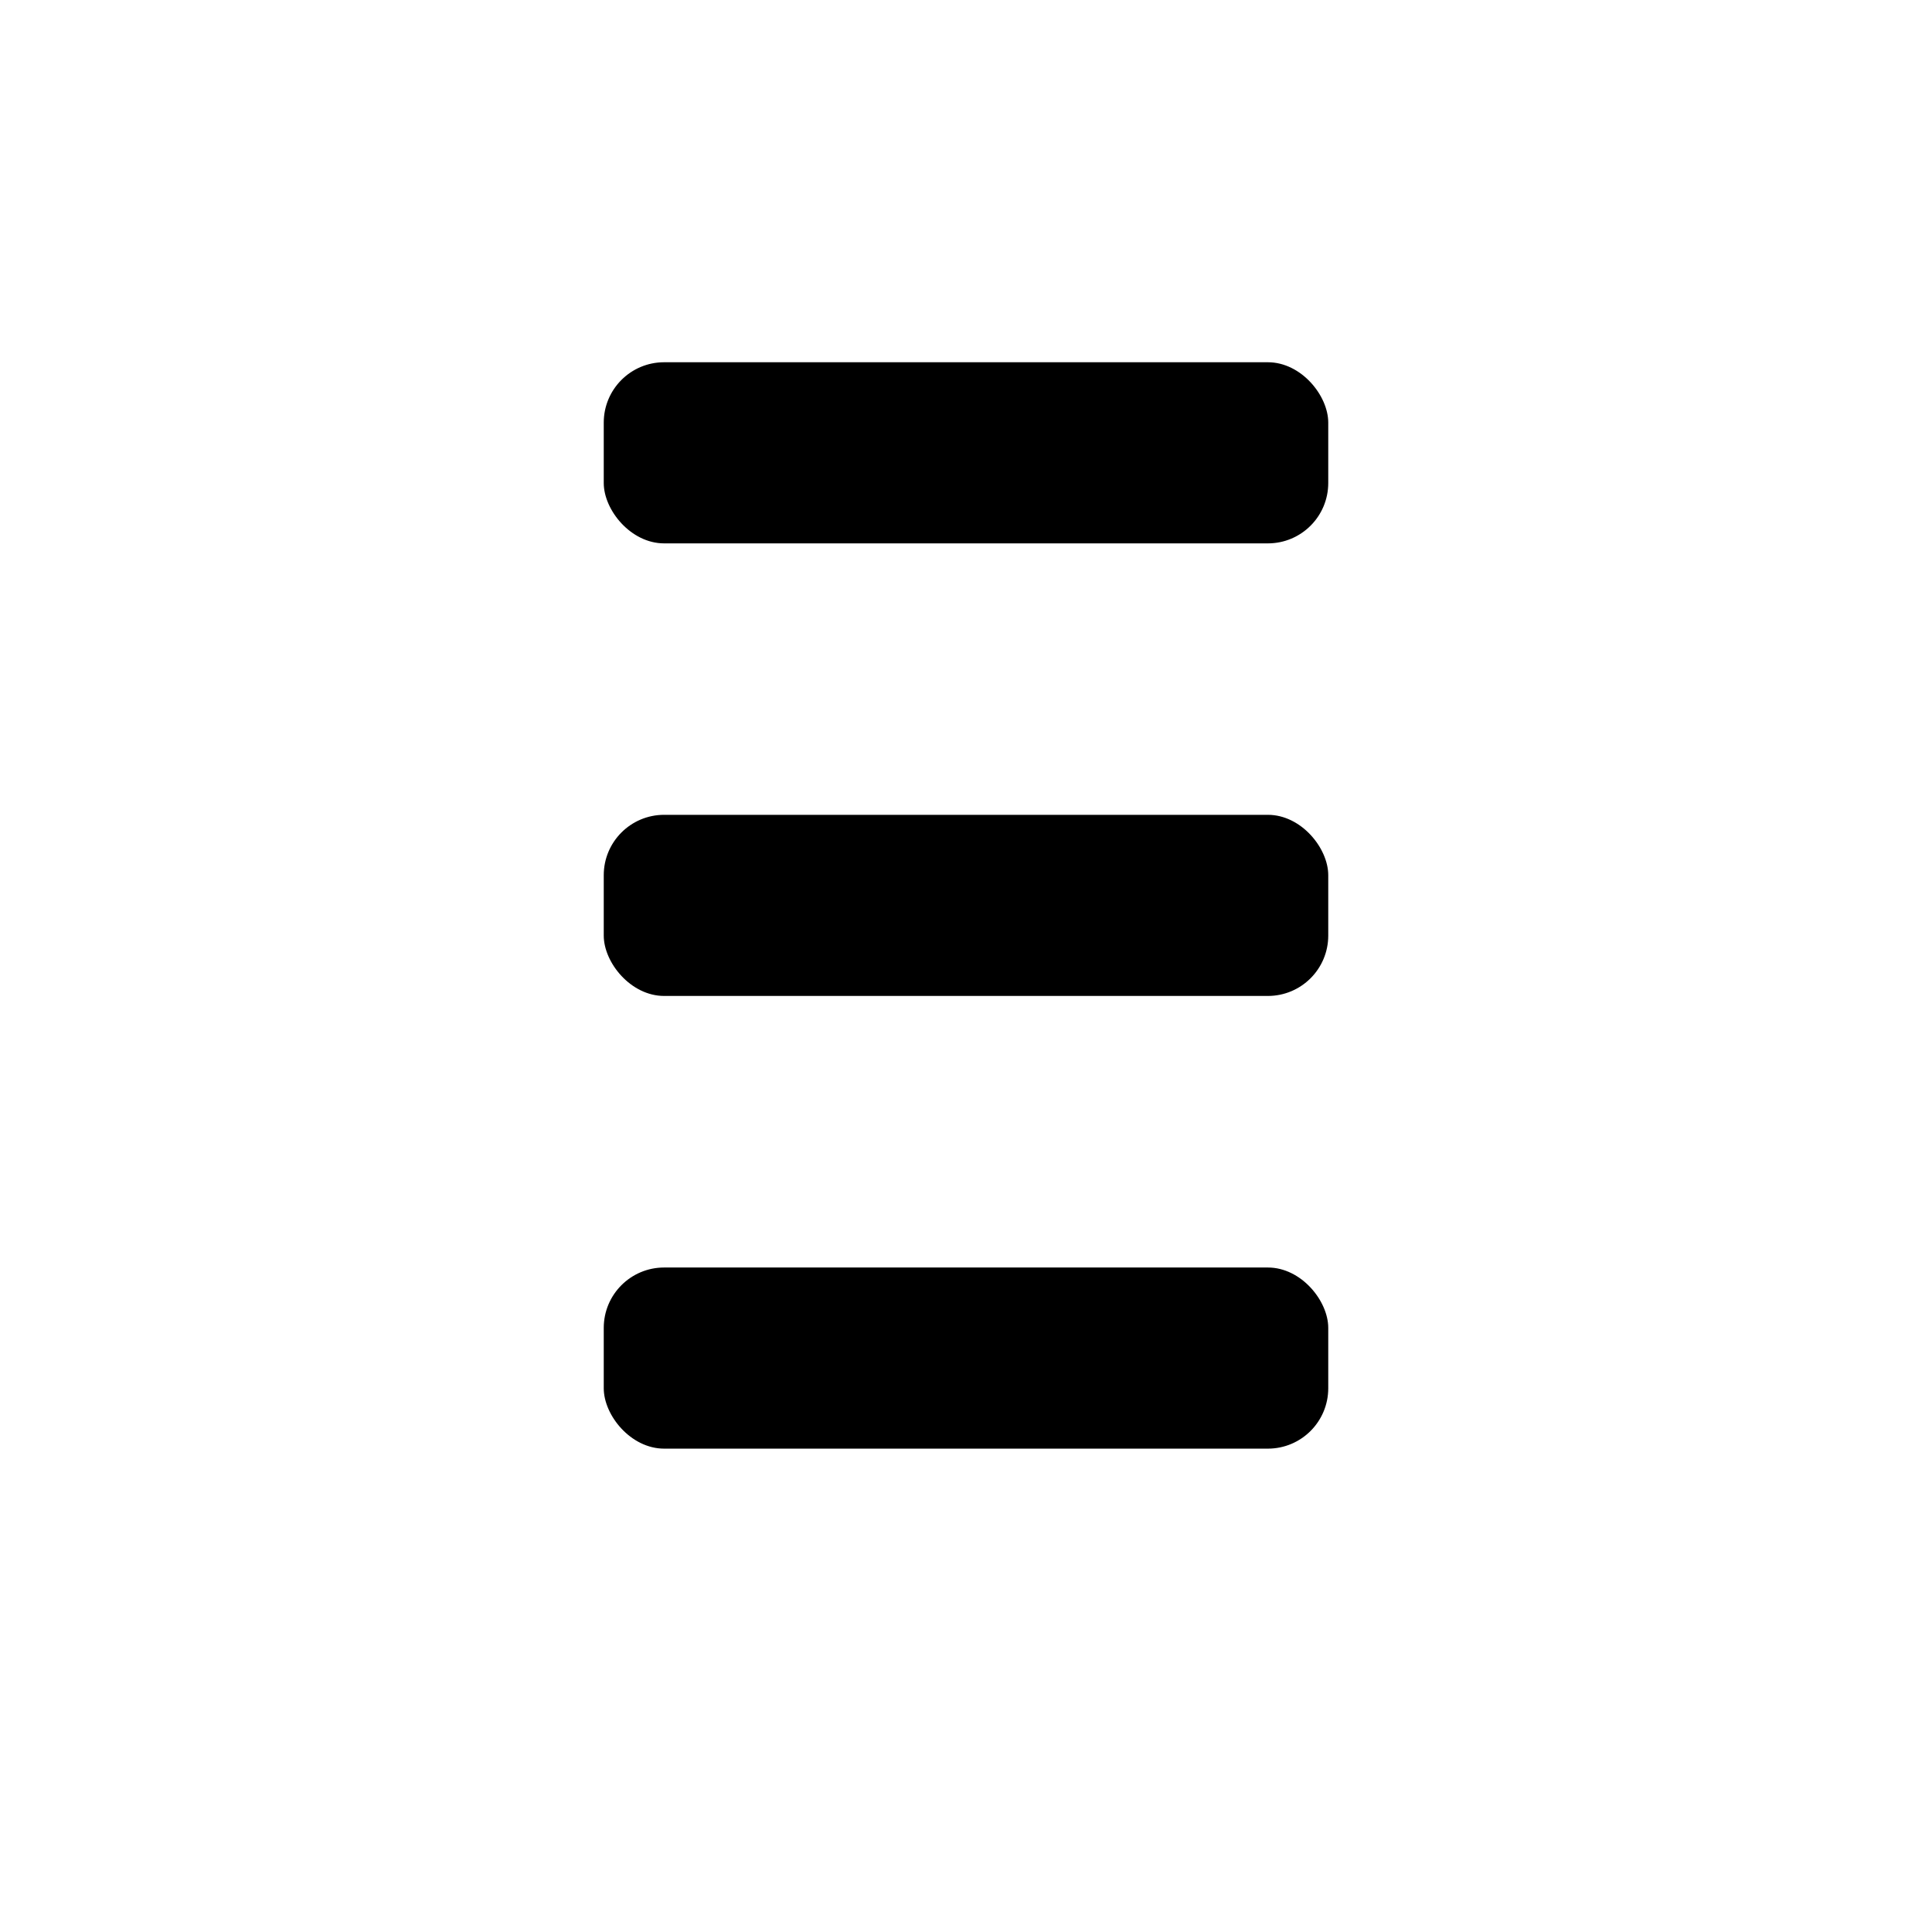
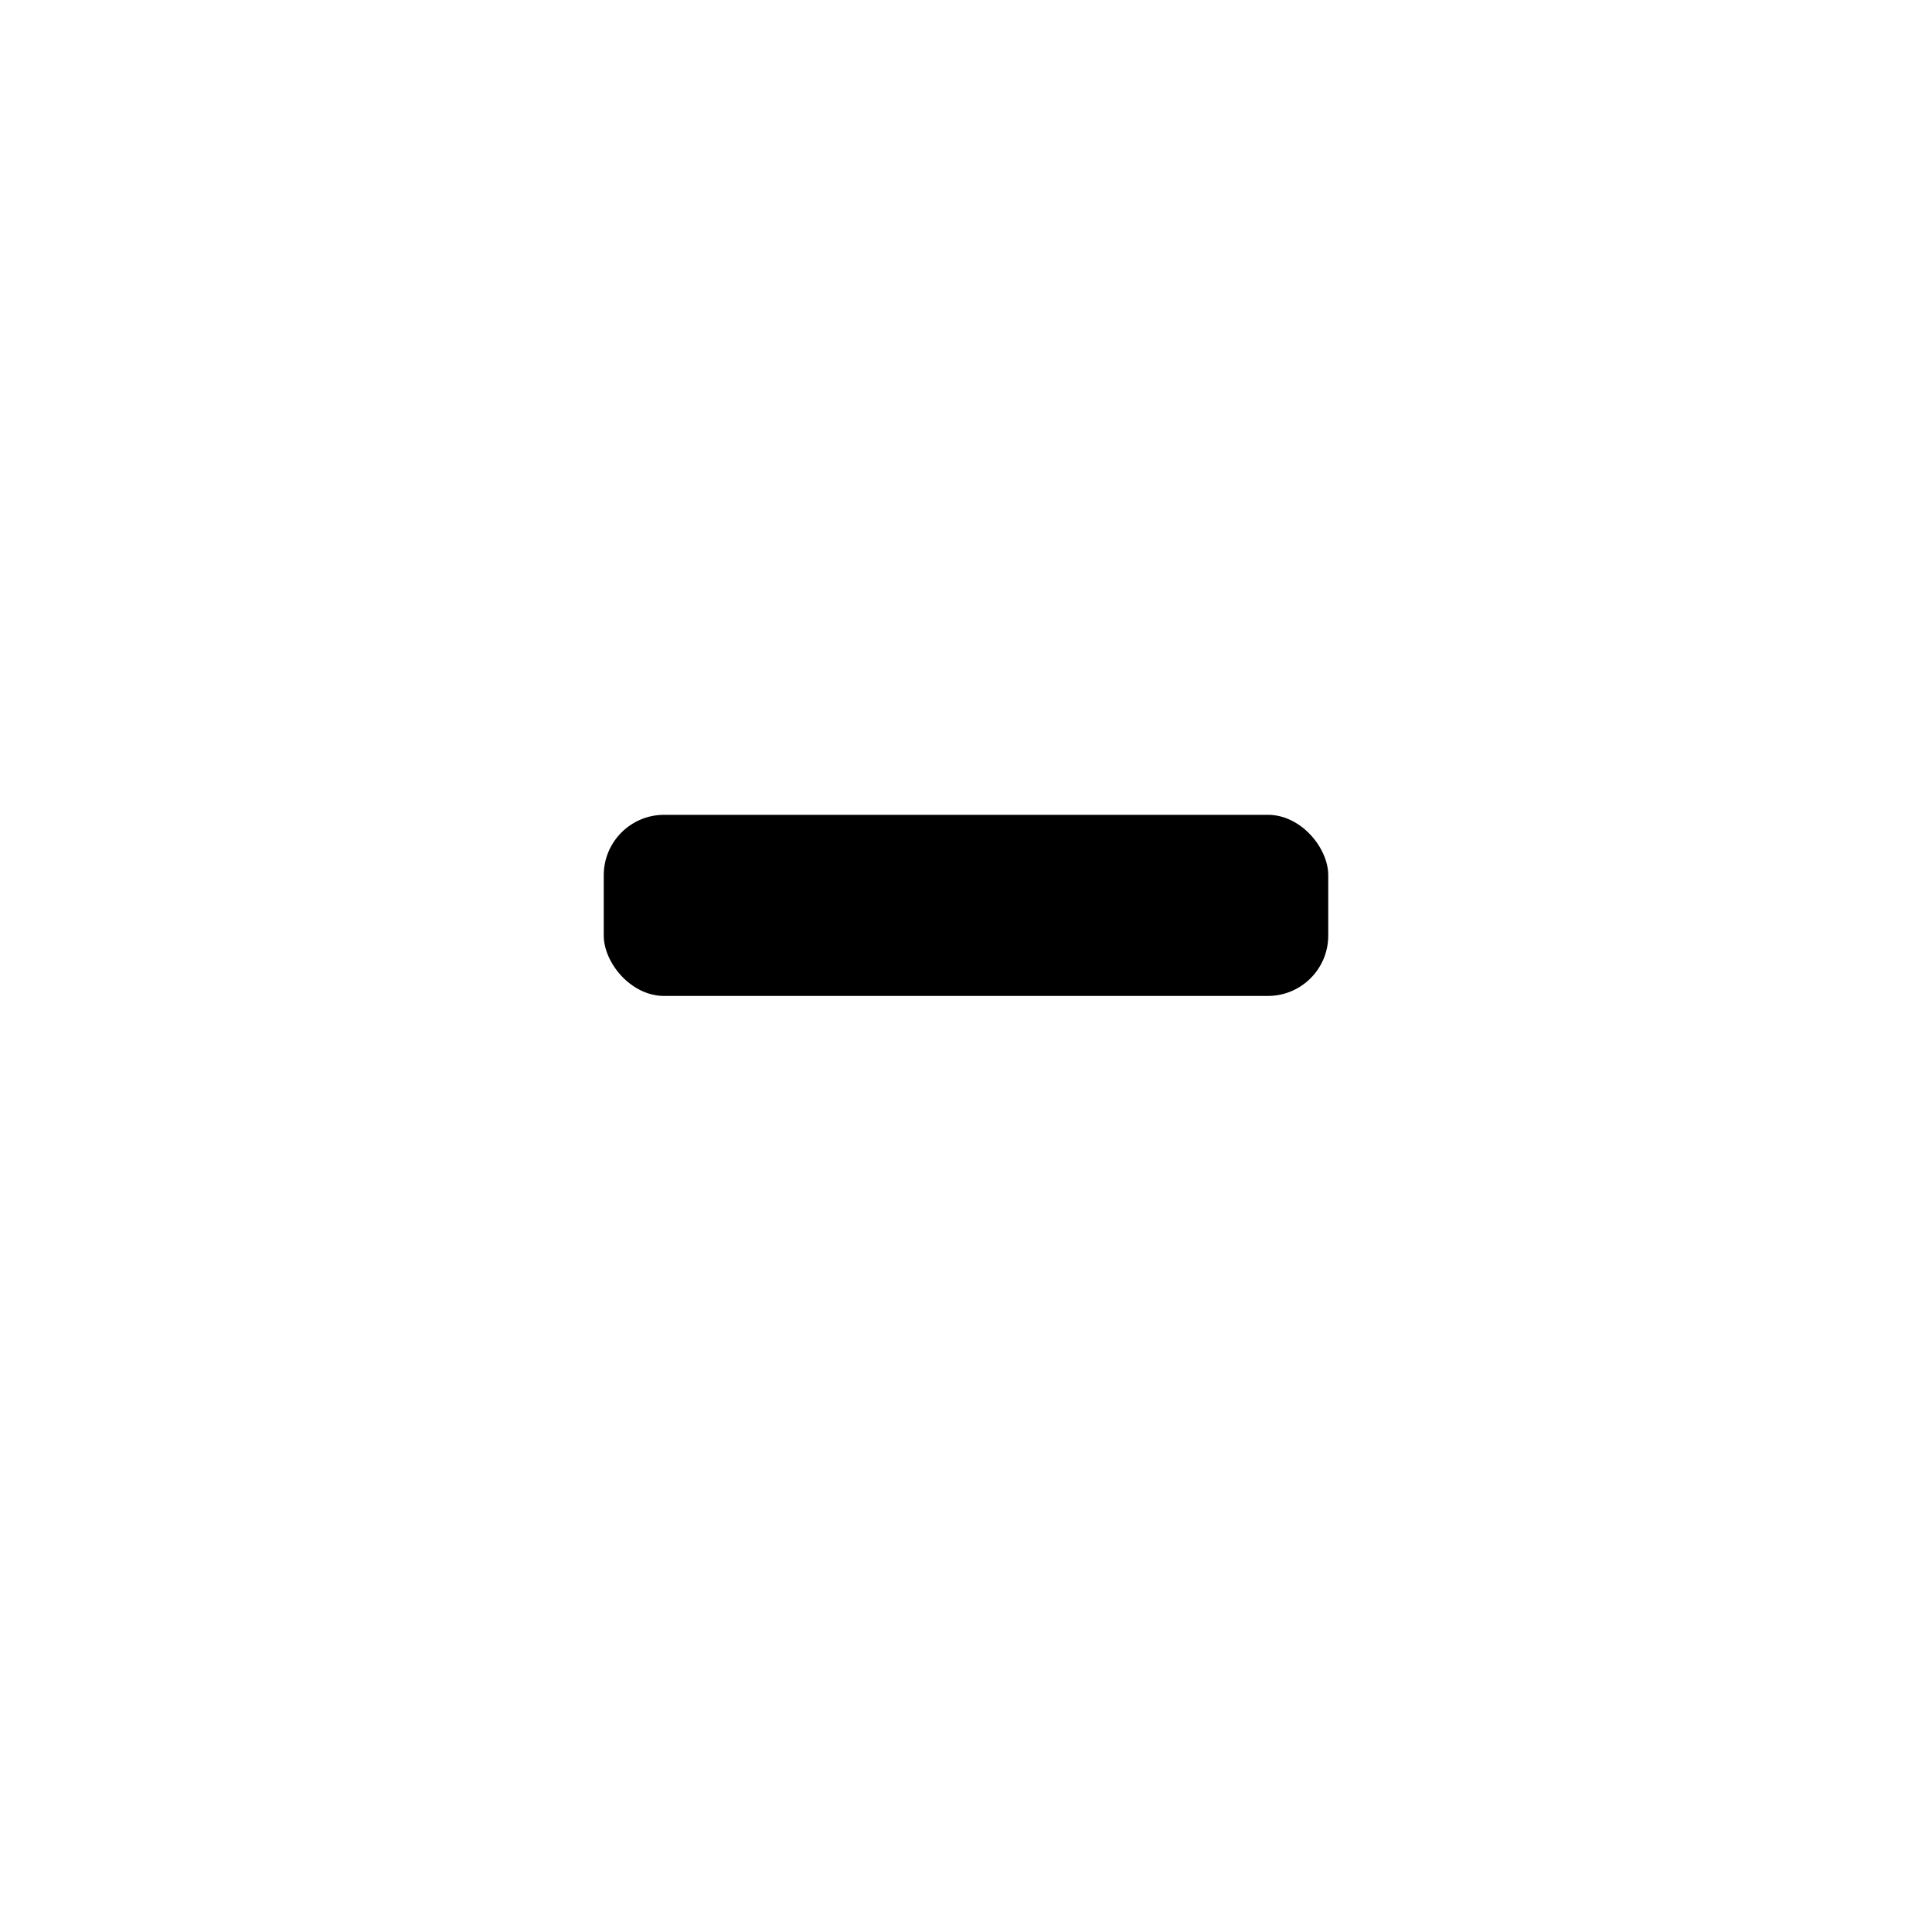
<svg xmlns="http://www.w3.org/2000/svg" viewBox="0 0 16 16" width="16" height="16" fill="none">
-   <rect x="5" y="3" width="6" height="1.5" rx="0.5" fill="currentColor" />
  <rect x="5" y="6.748" width="6" height="1.5" rx="0.5" fill="currentColor" />
-   <rect x="5" y="10.497" width="6" height="1.5" rx="0.5" fill="currentColor" />
</svg>